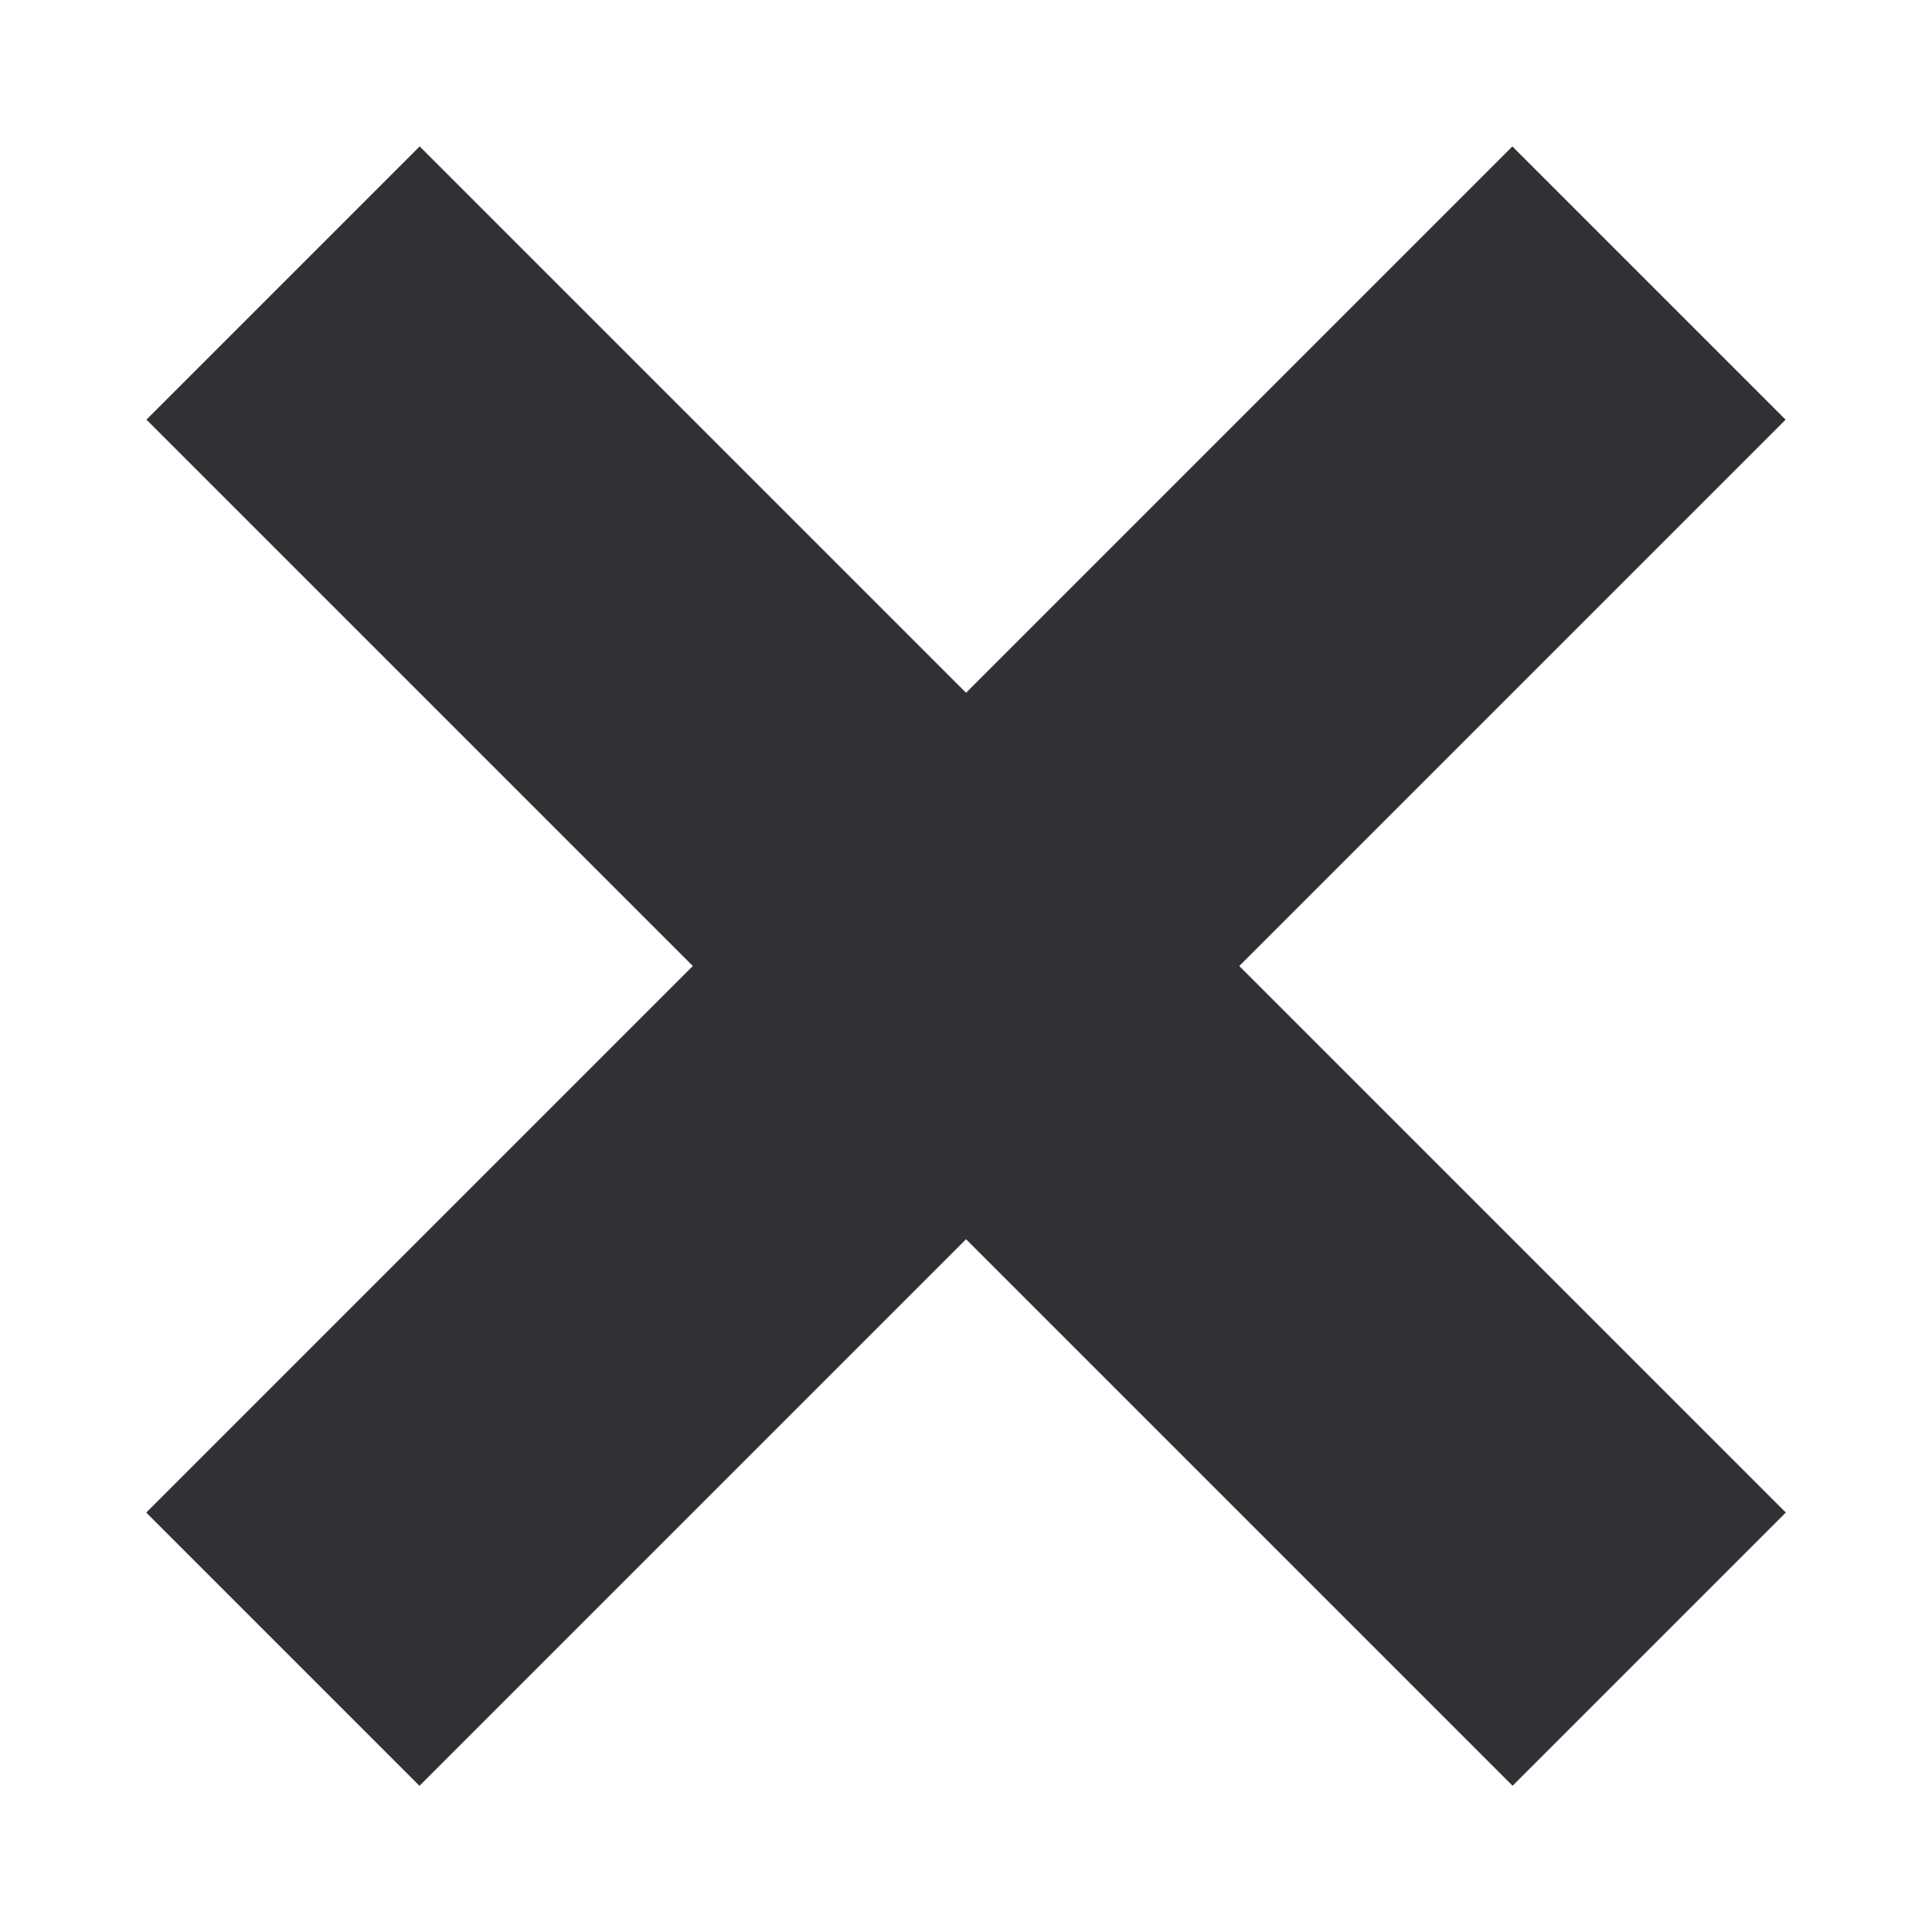
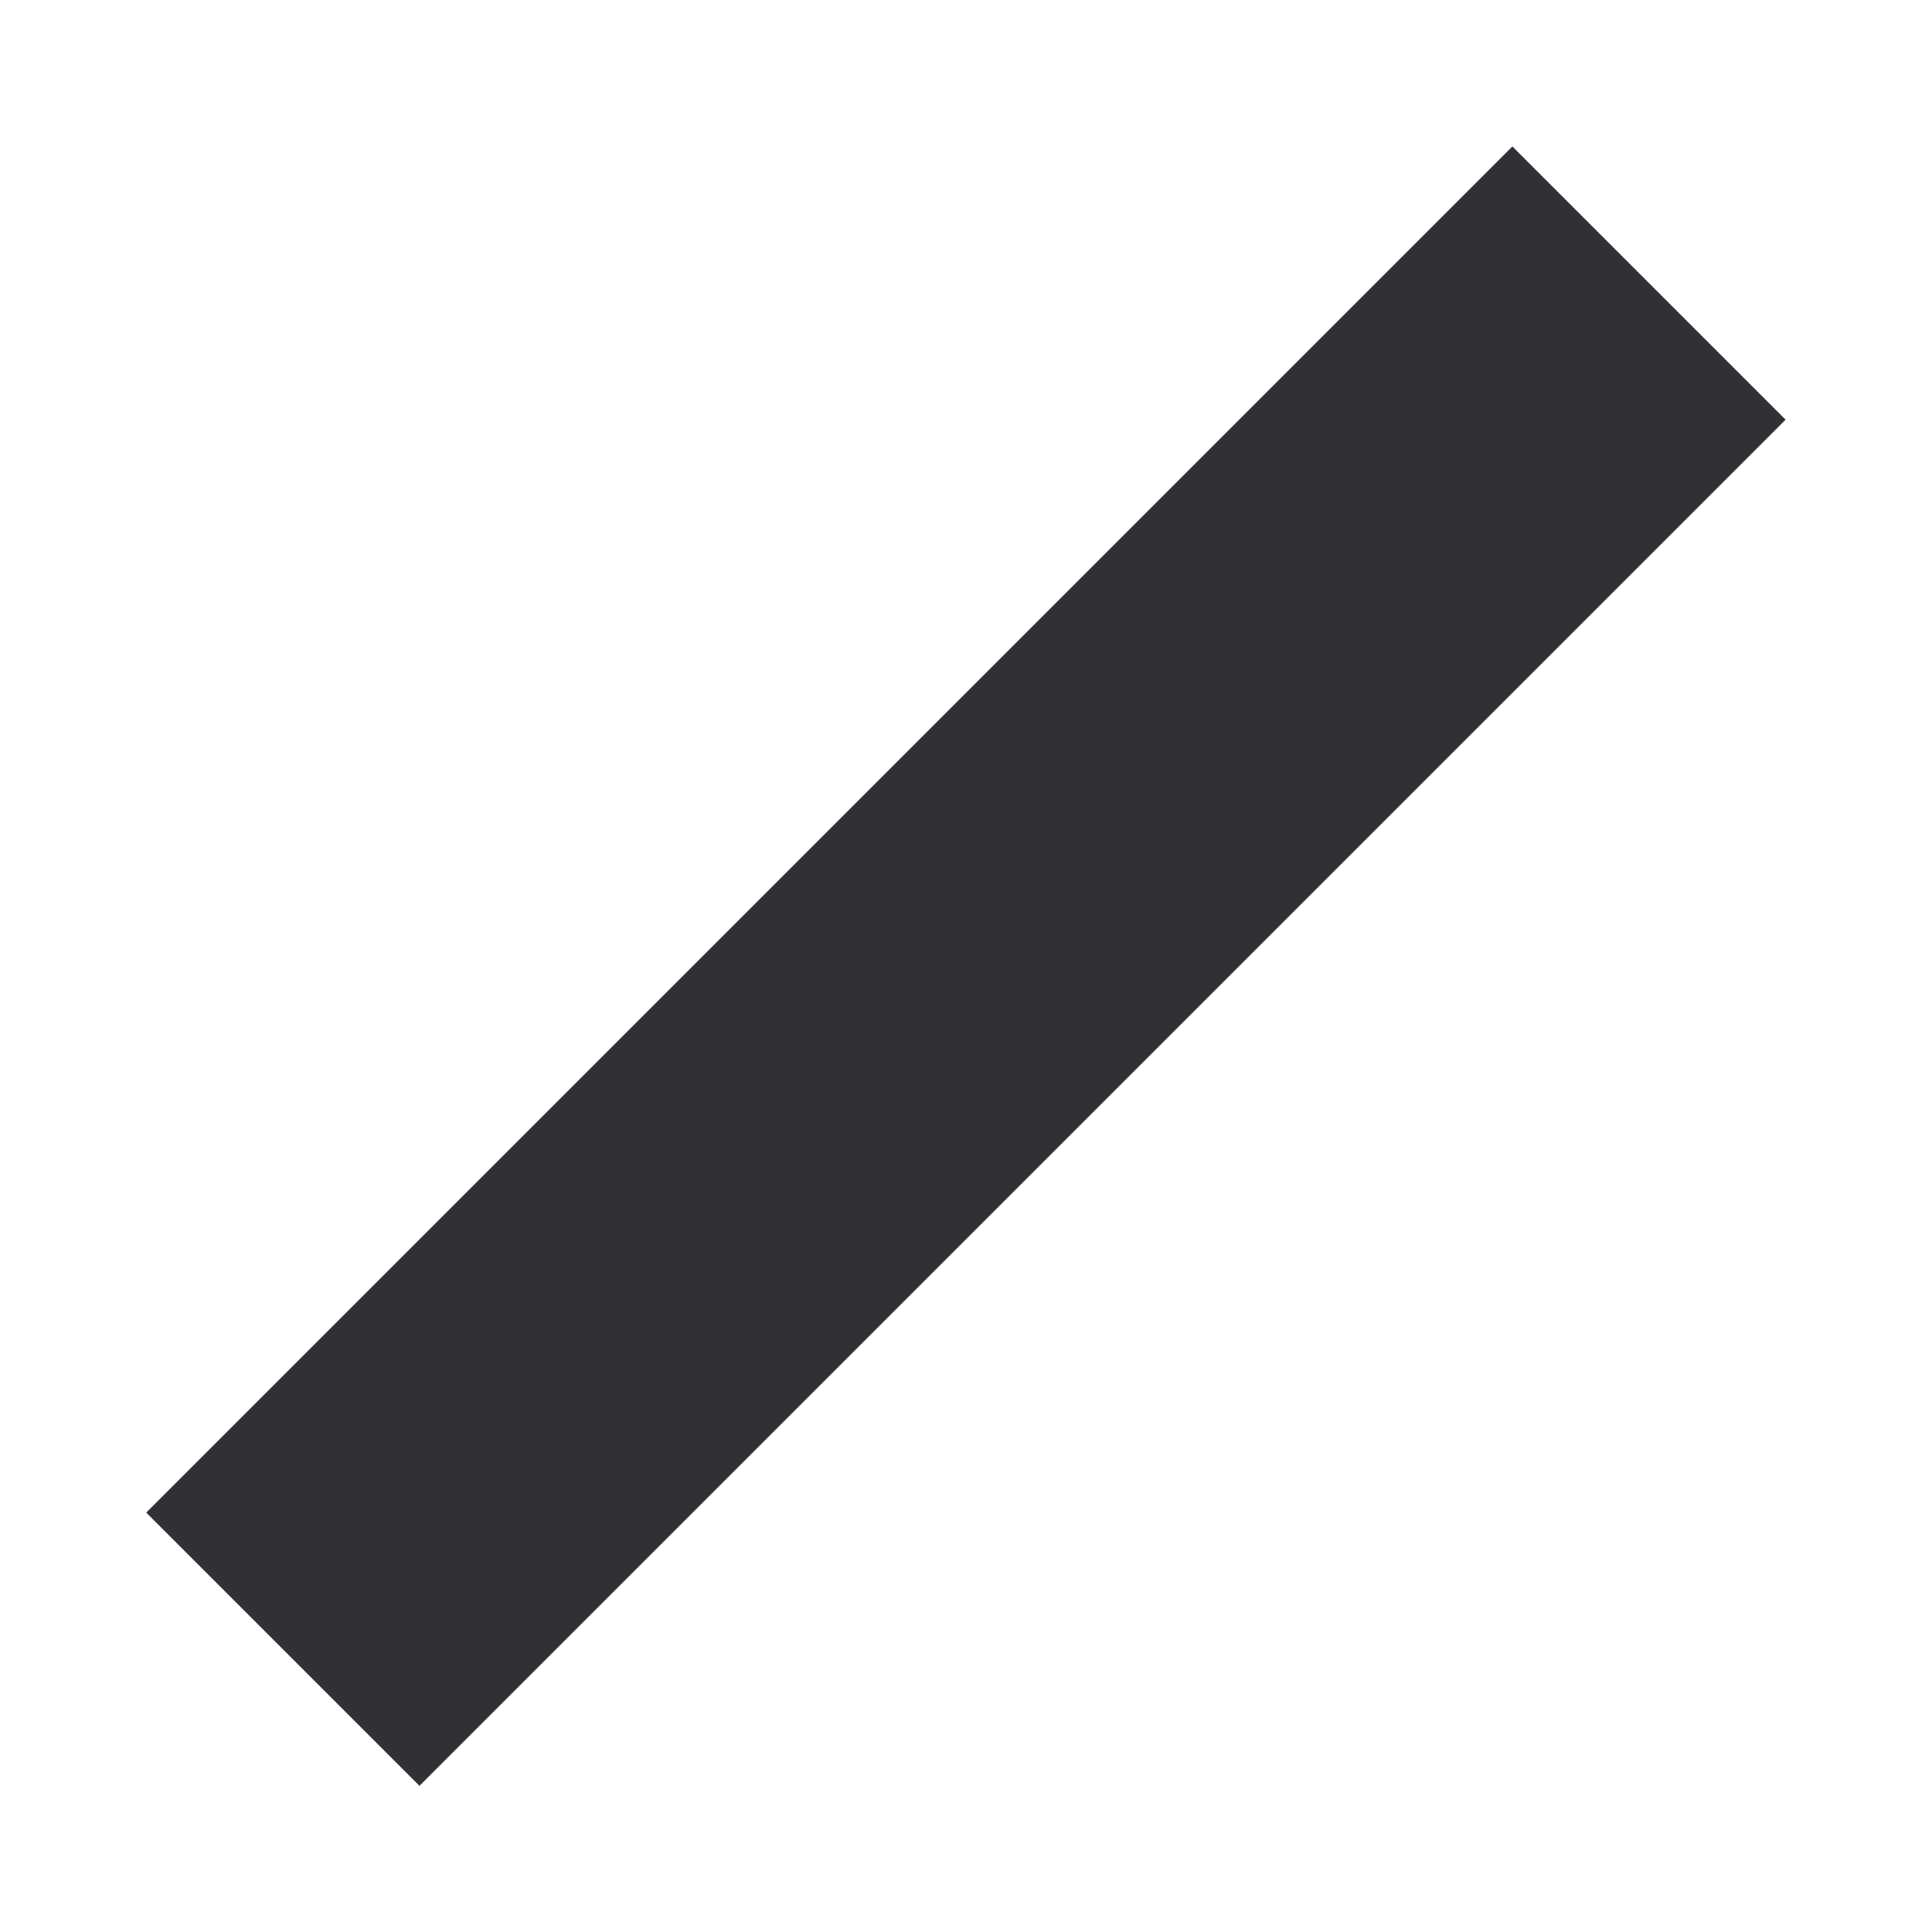
<svg xmlns="http://www.w3.org/2000/svg" width="10" height="10" viewBox="0 0 10 10" fill="none">
-   <rect x="0.758" y="2.172" width="2" height="10" transform="rotate(-45 0.758 2.172)" fill="#303135" />
  <rect x="7.828" y="0.758" width="2" height="10" transform="rotate(45 7.828 0.758)" fill="#303135" />
</svg>